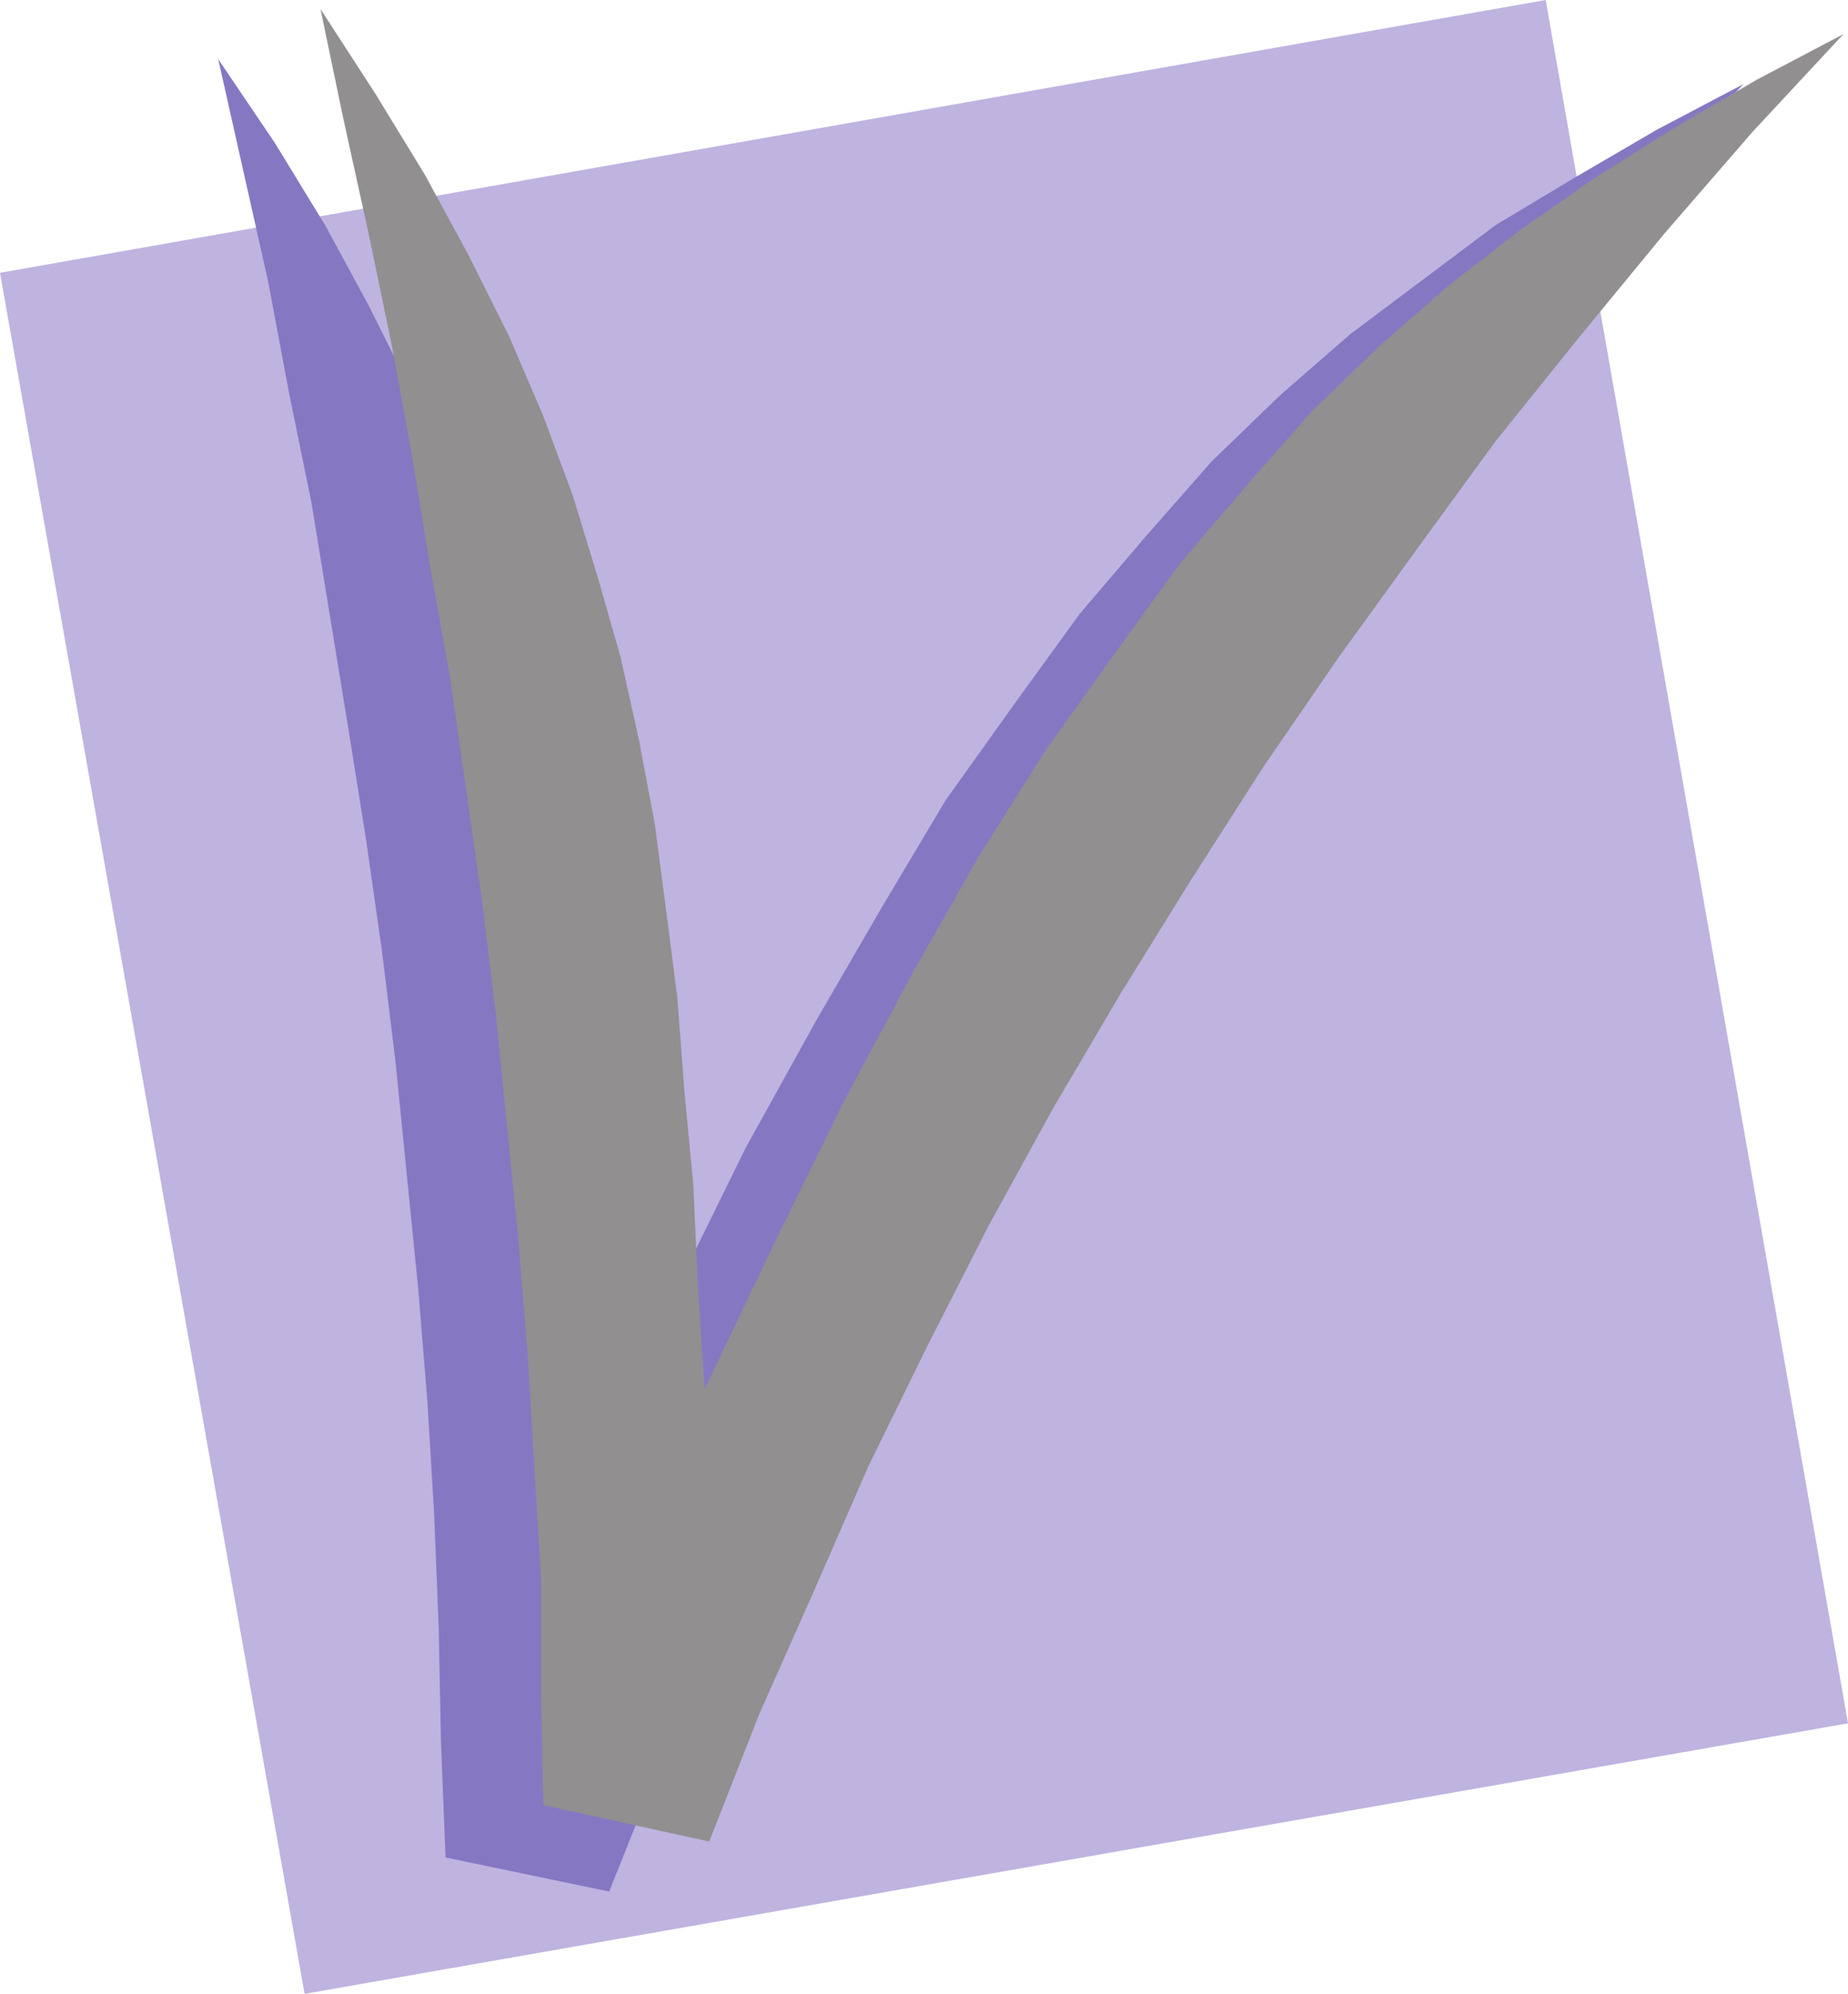
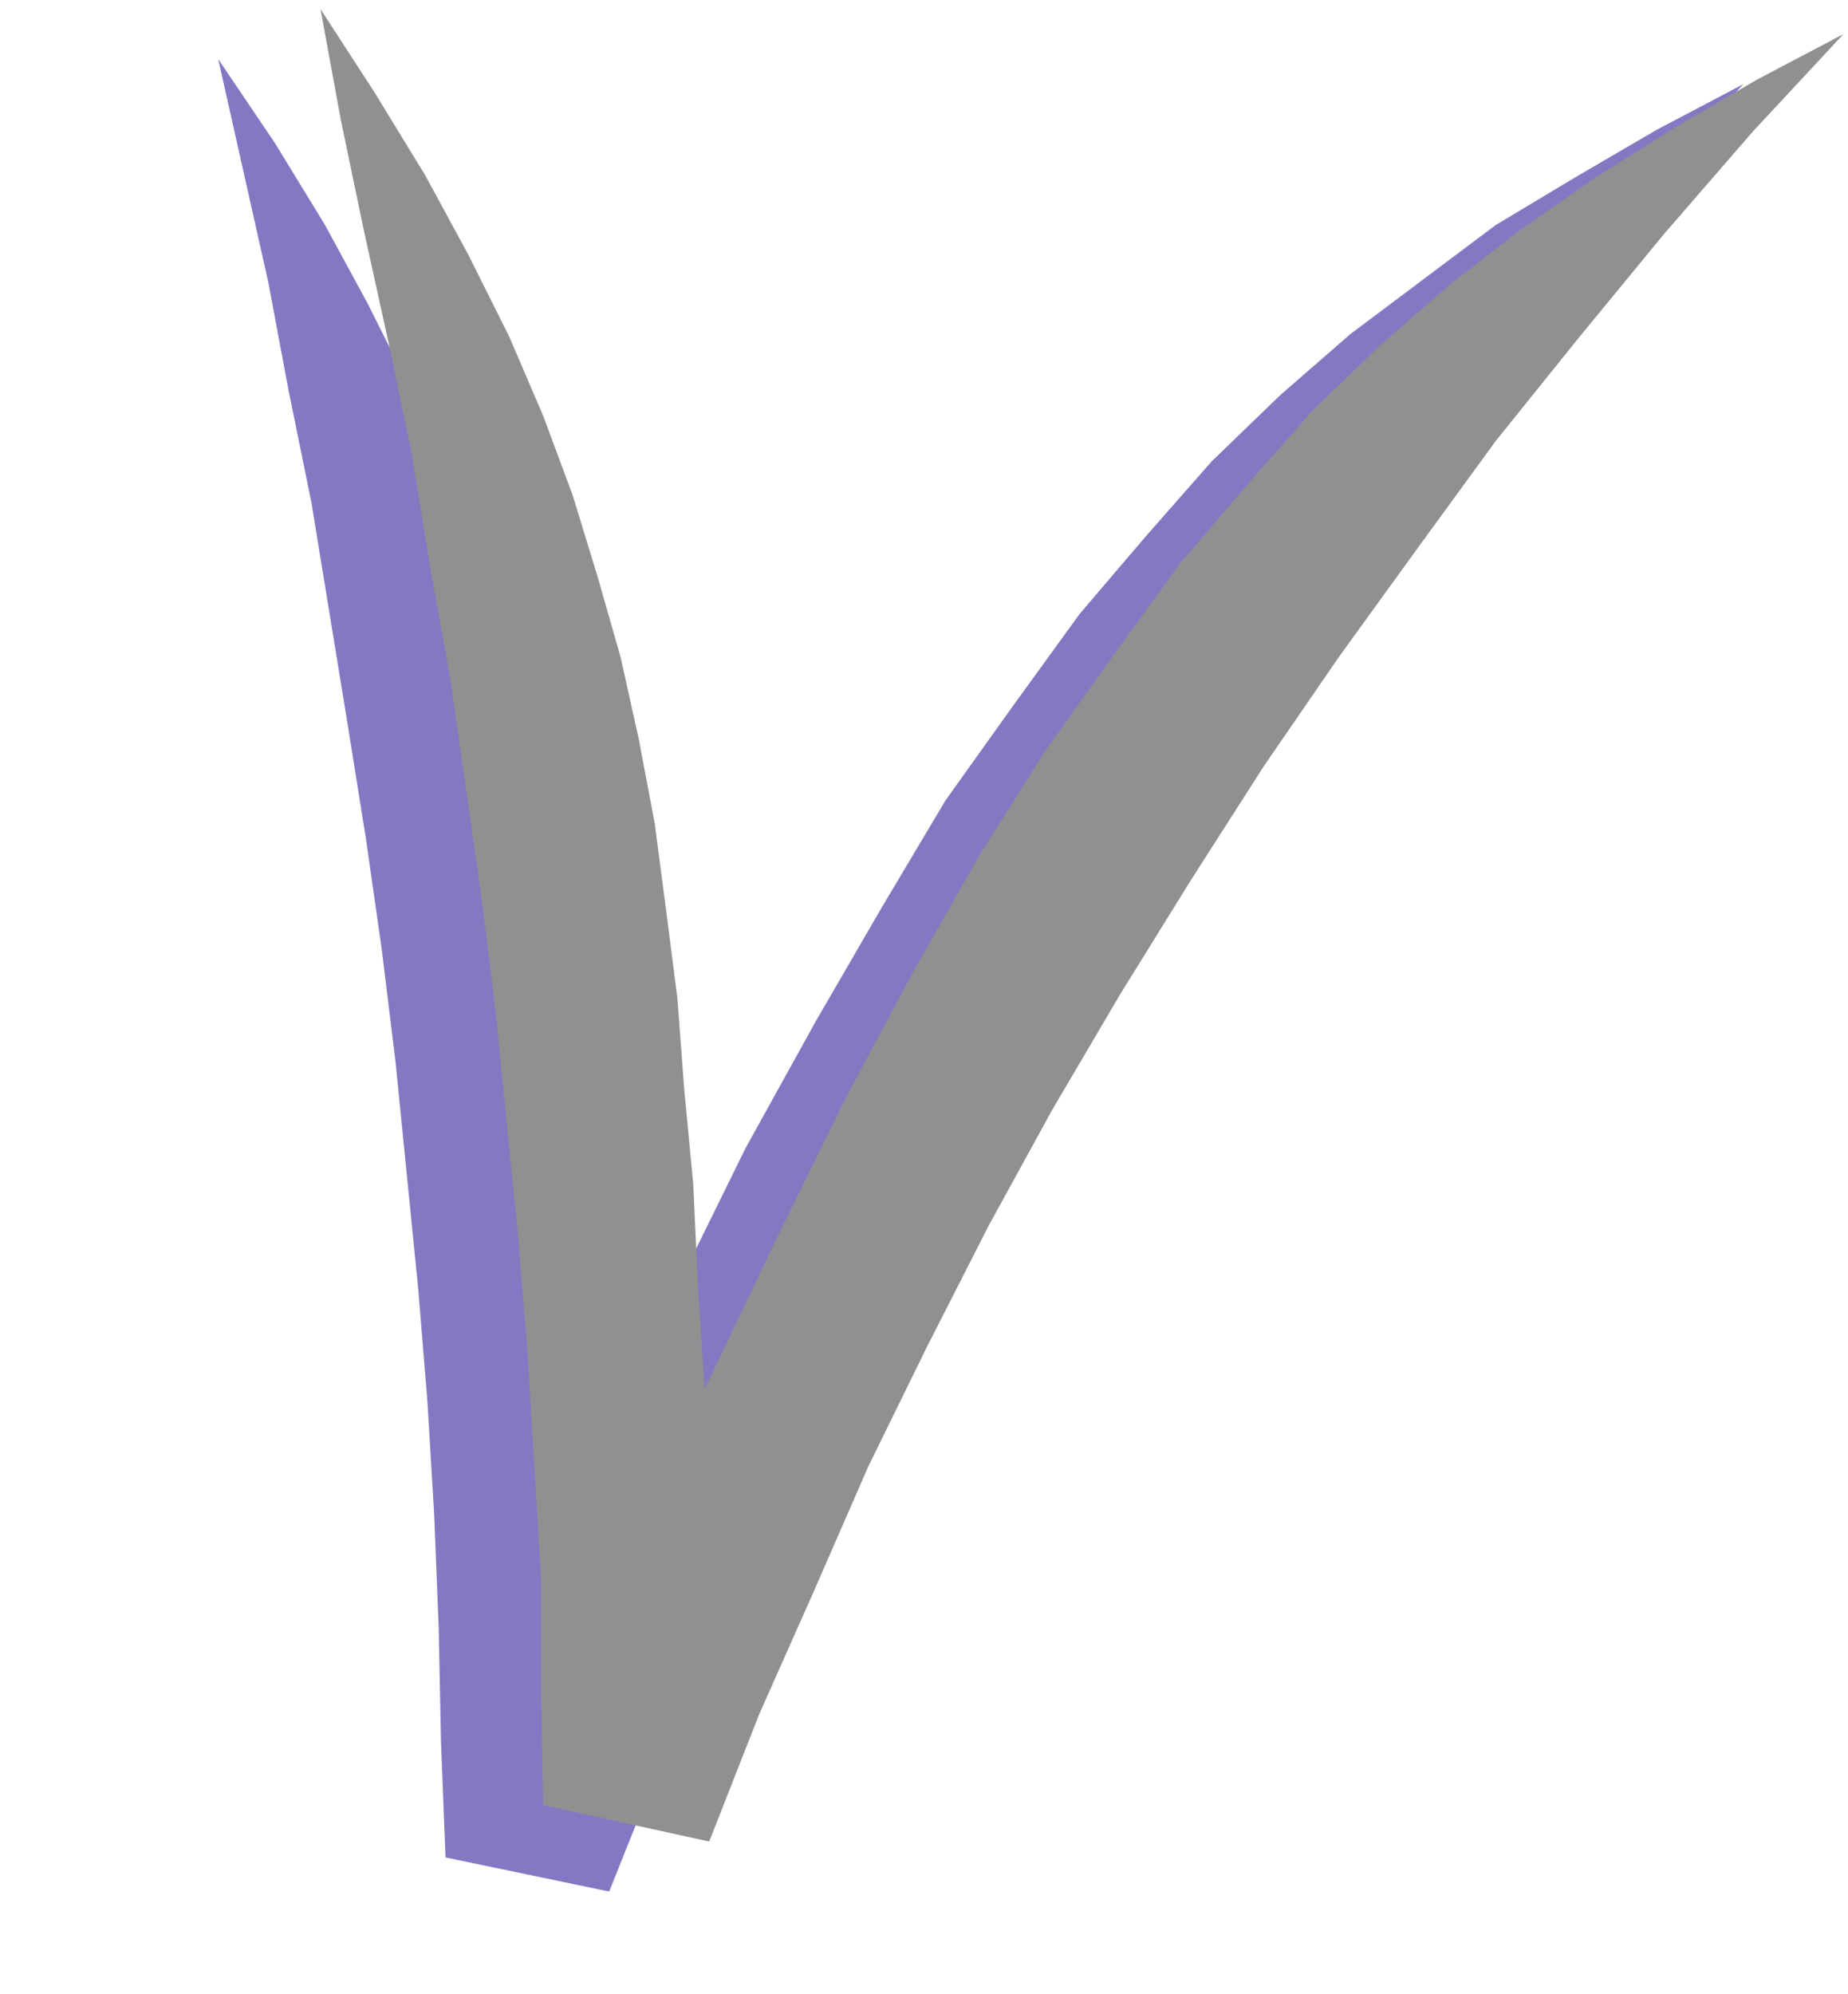
<svg xmlns="http://www.w3.org/2000/svg" width="609.75" height="657.75">
-   <path fill="#bfb3e0" fill-rule="evenodd" d="M0 90 510 0l99.75 568.5-509.25 89.25L0 90" />
  <path fill="#8677c3" fill-rule="evenodd" d="m72 19.5 18.75 27.75 16.5 27 14.25 26.25 13.5 27 11.25 26.25L156 180l8.25 27 7.5 26.25 6 27 4.5 27.75 4.5 28.5 3.75 29.25 2.25 30 2.25 31.5 3 33 1.5 34.5 24-50.25 22.5-45.75 23.25-42 21.75-37.5L312 264l22.5-31.5 21.75-30L378 177l21.75-24.75 22.5-21.75 23.25-20.25 48-36 26.25-15.75 27-15.75 28.5-15-30 32.25L516 93.75l-27.75 33.75-27 34.5-27 35.25-25.5 36-24.75 36-24 37.5-23.25 37.5L315 382.5l-21 39-20.25 39L253.5 501l-18 39.75-18 42L201 624l-54-11.25-1.5-38.25-.75-37.5-1.5-37.5L141 462l-3-36.75-7.5-75-4.5-36.75-5.25-36.75-6-37.5-12-73.5-7.5-36.75-6.75-36L72 19.5" />
-   <path fill="#918f90" fill-rule="evenodd" d="m105.75 3 18 27.75 16.5 27L154.5 84l13.5 27 11.25 26.25L189 163.5l8.25 27 7.5 26.25 6 27L216 271.5l3.75 28.5 3.75 29.25 2.25 30 3 31.5 1.5 33 2.25 34.5 24-50.25 22.5-45.75 22.5-42L323.25 282 345 247.5l22.5-31.5 21.75-30L411 160.5l21.75-24.75 22.5-21.75 23.25-20.25 23.25-18L526.5 58.5 552.75 42l27-15.75 28.5-15-30 32.25L549 77.25 521.25 111l-27.75 34.5-26.25 36-25.5 35.25-24.75 36-24 37.5-23.25 37.5-22.5 38.25-21 38.25L306 444l-19.5 39.75-18 41.25-18 40.5-16.5 42-54.75-12-.75-37.5v-37.5l-4.5-75-3-36.75-7.5-75L159 297l-10.5-73.5-6.75-37.5-6-36.75L129 112.5l-7.5-36-8.25-37.5-7.5-36" />
+   <path fill="#918f90" fill-rule="evenodd" d="m105.75 3 18 27.75 16.5 27L154.5 84l13.5 27 11.25 26.25L189 163.5l8.25 27 7.5 26.25 6 27L216 271.5l3.75 28.5 3.75 29.25 2.25 30 3 31.5 1.5 33 2.25 34.5 24-50.25 22.5-45.75 22.5-42L323.25 282 345 247.5l22.5-31.5 21.75-30L411 160.5l21.75-24.75 22.5-21.75 23.25-20.25 23.25-18L526.5 58.5 552.75 42l27-15.75 28.5-15-30 32.25L549 77.25 521.25 111l-27.75 34.5-26.25 36-25.5 35.25-24.75 36-24 37.5-23.25 37.5-22.5 38.25-21 38.25L306 444l-19.5 39.75-18 41.25-18 40.5-16.5 42-54.75-12-.75-37.5v-37.5l-4.5-75-3-36.75-7.5-75L159 297l-10.5-73.5-6.75-37.5-6-36.75l-7.5-36-8.25-37.5-7.5-36" />
</svg>